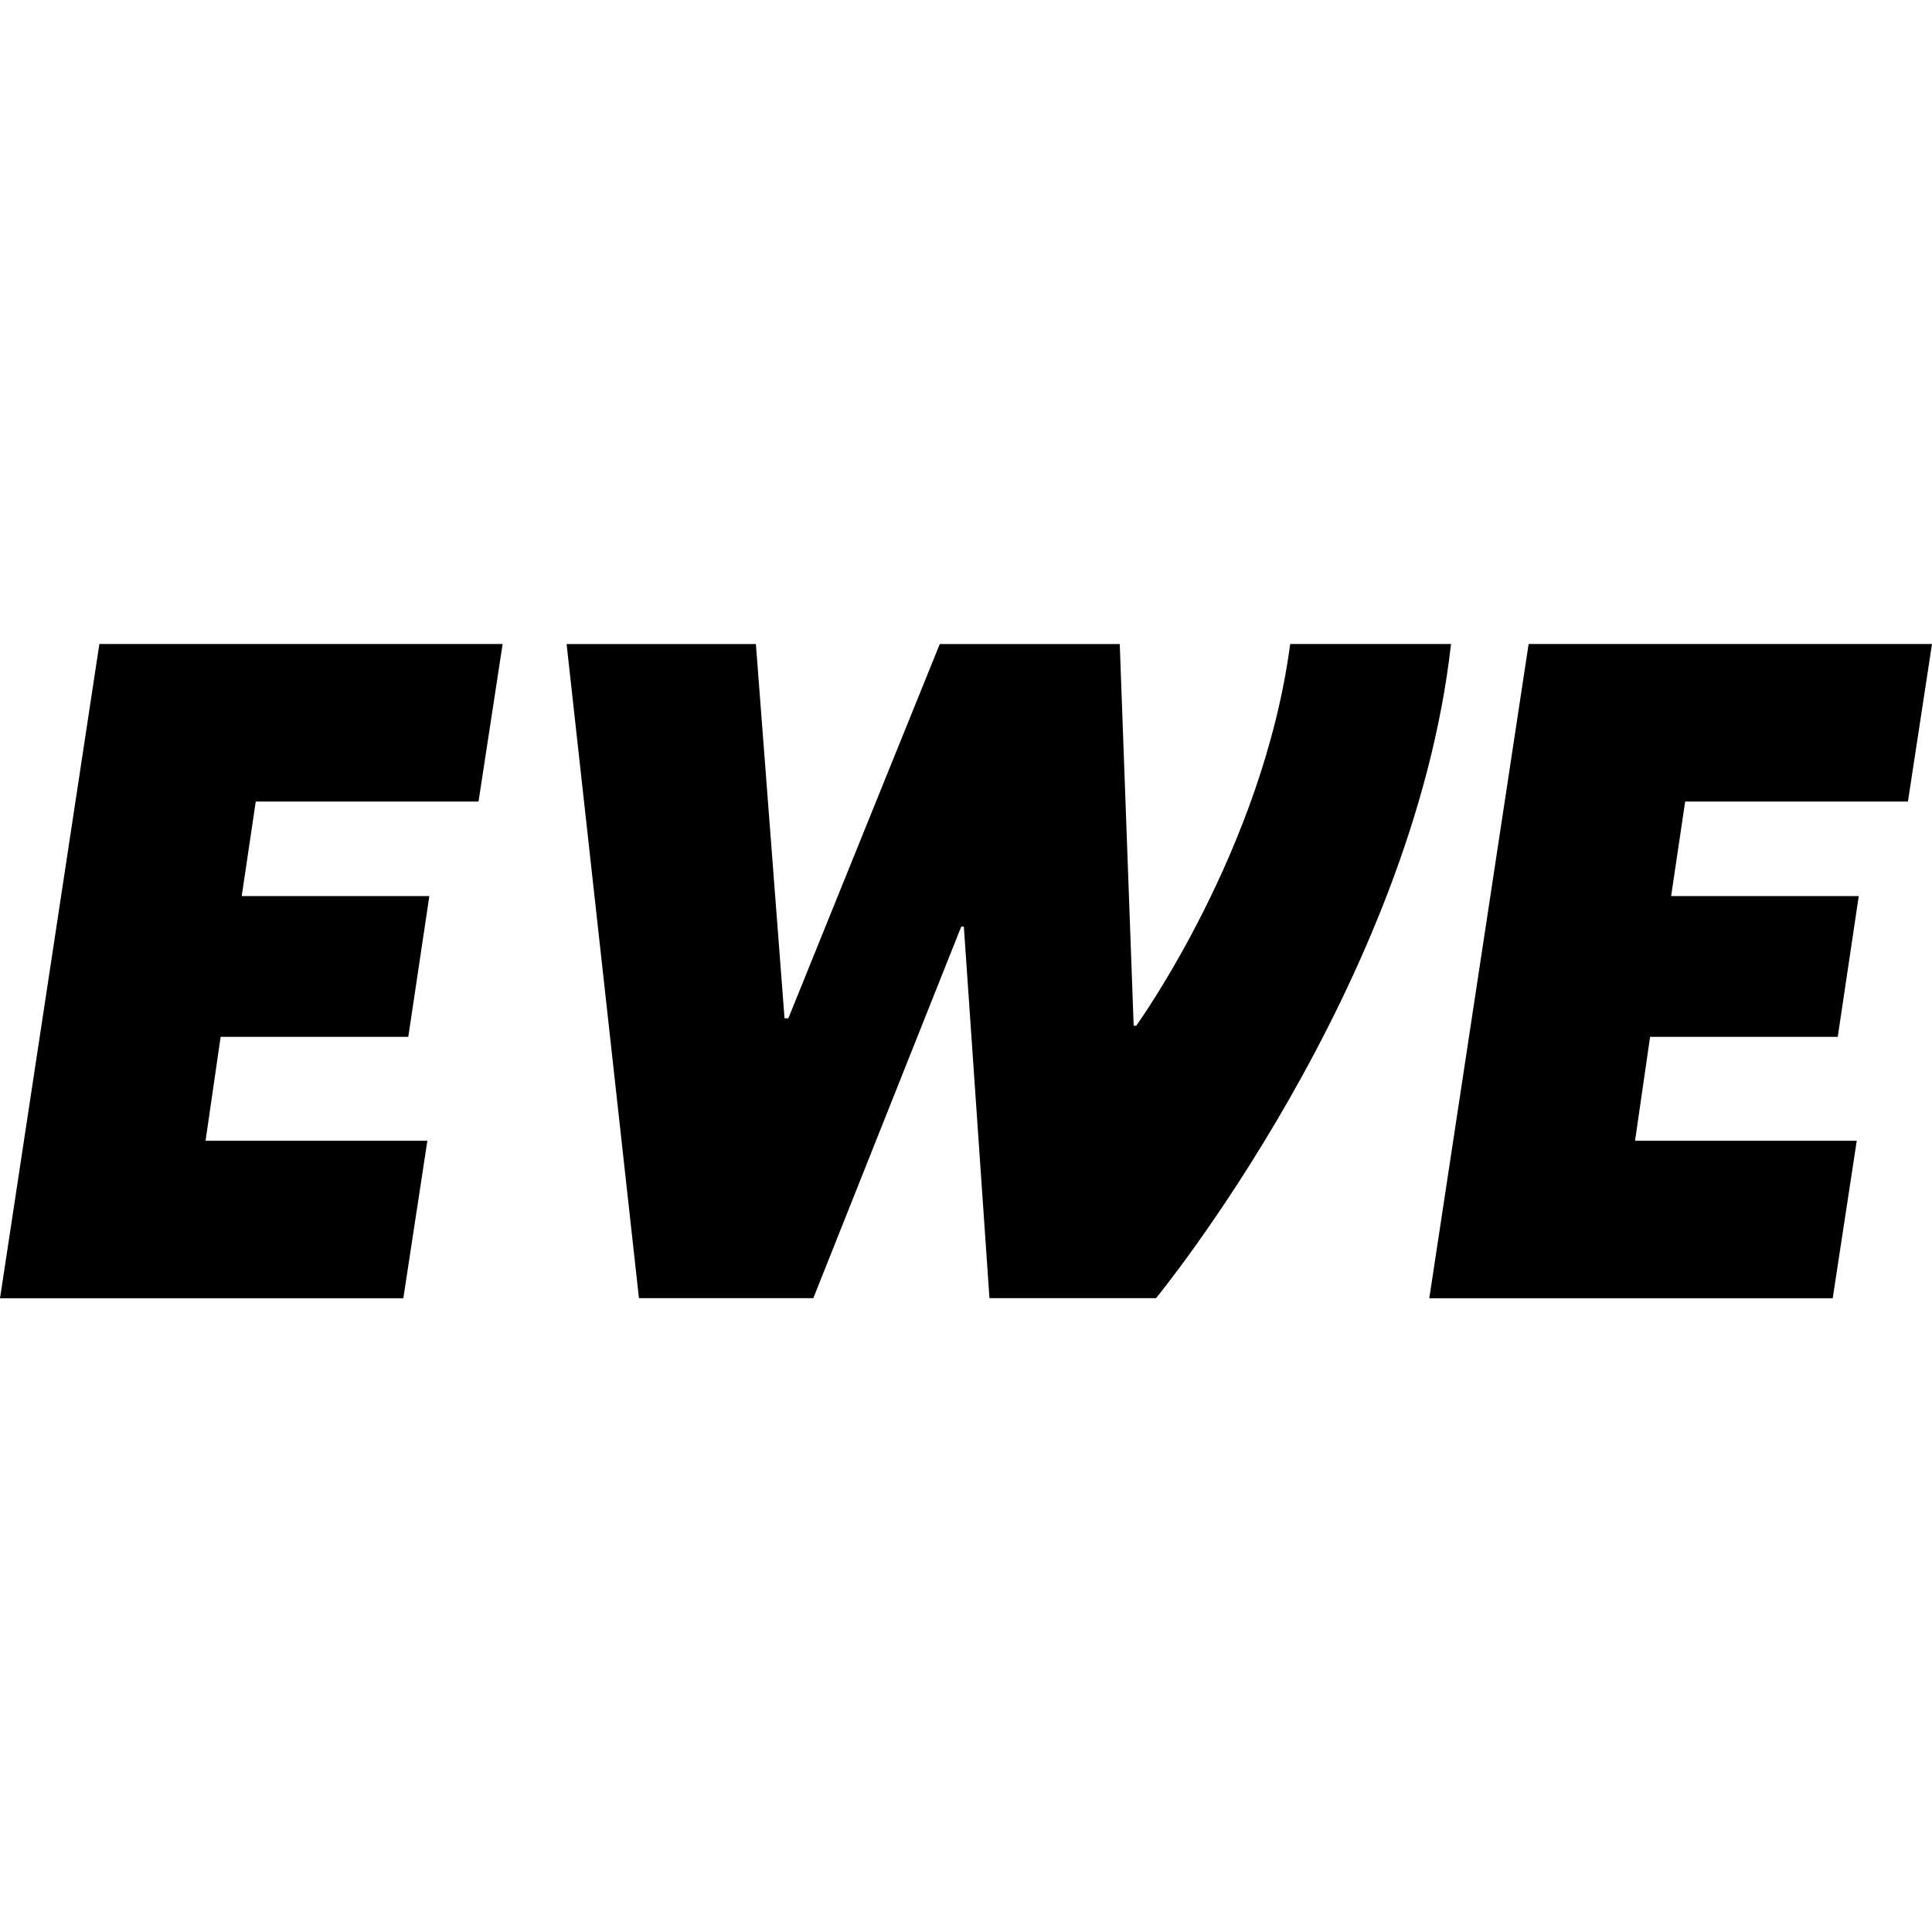
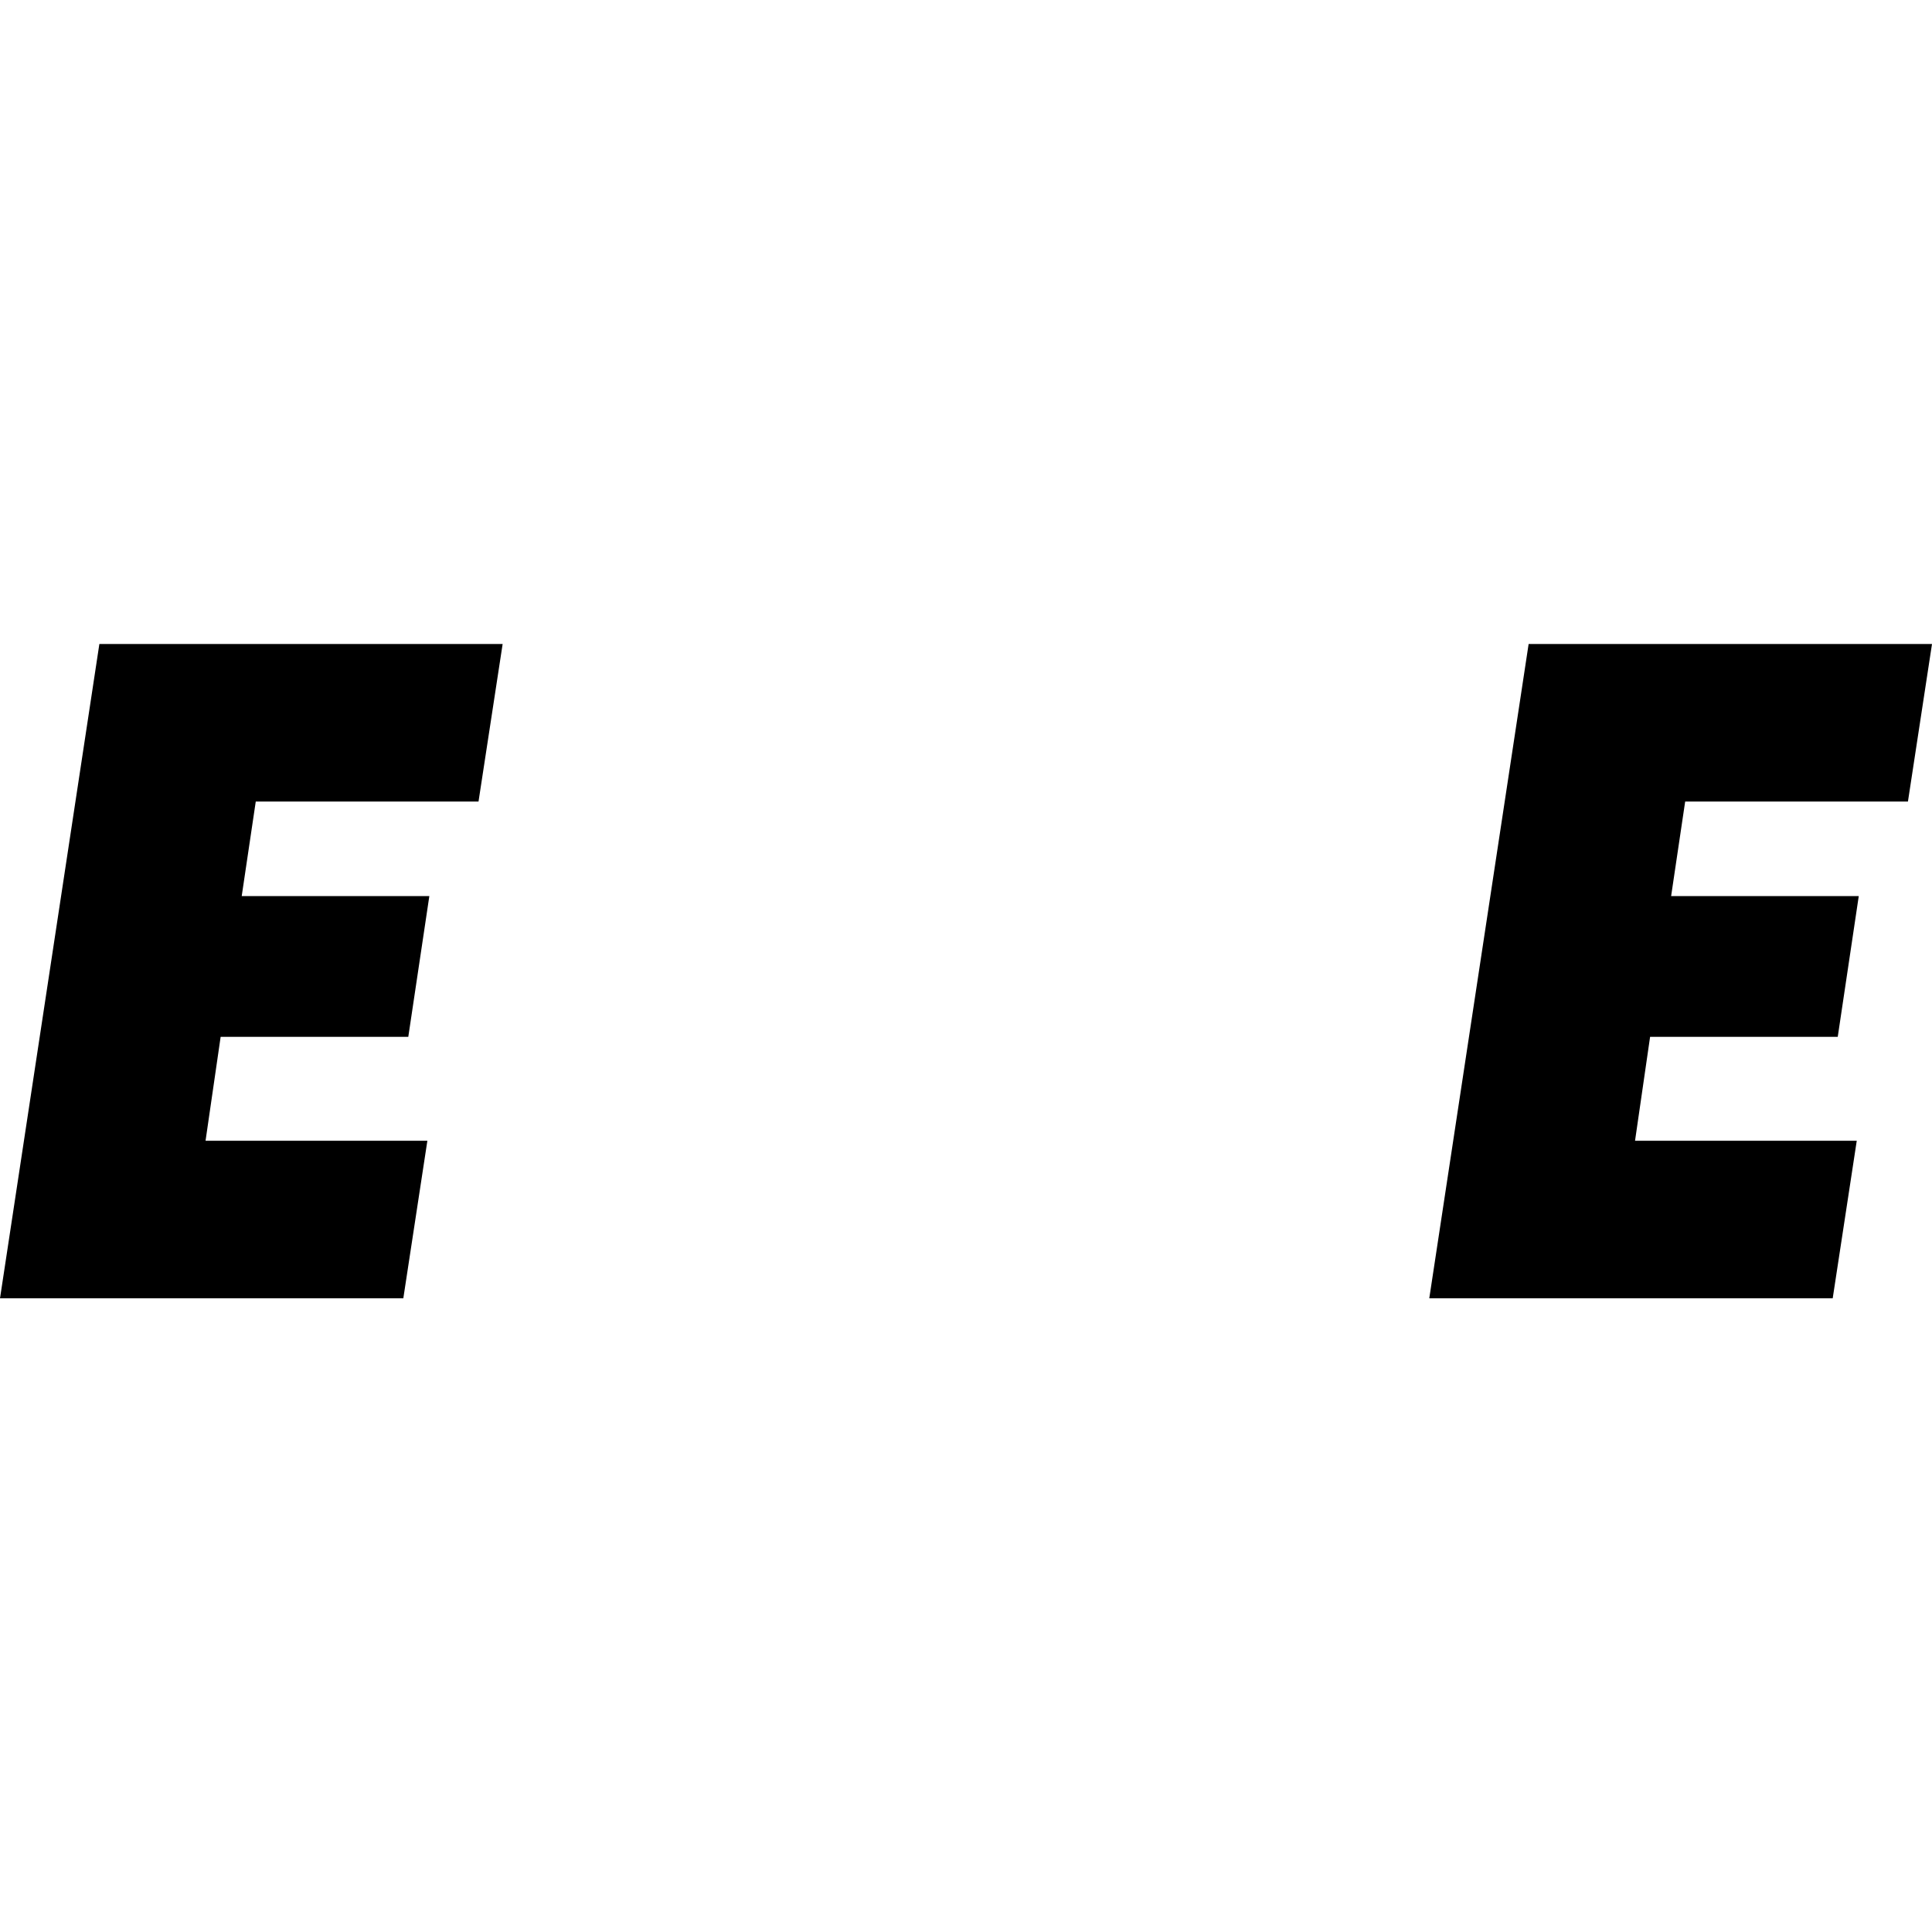
<svg xmlns="http://www.w3.org/2000/svg" height="150" viewBox="0 0 150 150" width="150">
  <g transform="translate(0 50)">
    <path d="m7.715 0h31.31l-1.873 12.232h-17.295l-1.09 7.338h14.567l-1.634 10.929h-14.569l-1.172 8.069h17.222l-1.867 12.231h-31.313z" />
-     <path d="m43.991.004h14.696l2.224 29.055h.297l11.756-29.055h13.973l1.081 29.634h.198s9.851-13.643 11.953-29.637h12.489c-2.991 26.558-22.905 50.789-22.905 50.789h-12.931l-1.99-28.854h-.199l-11.488 28.854h-13.537z" />
    <path d="m118.682 0h31.318l-1.868 12.232h-17.296l-1.09 7.338h14.568l-1.632 10.929h-14.569l-1.169 8.069h17.214l-1.867 12.231h-31.322z" />
  </g>
</svg>